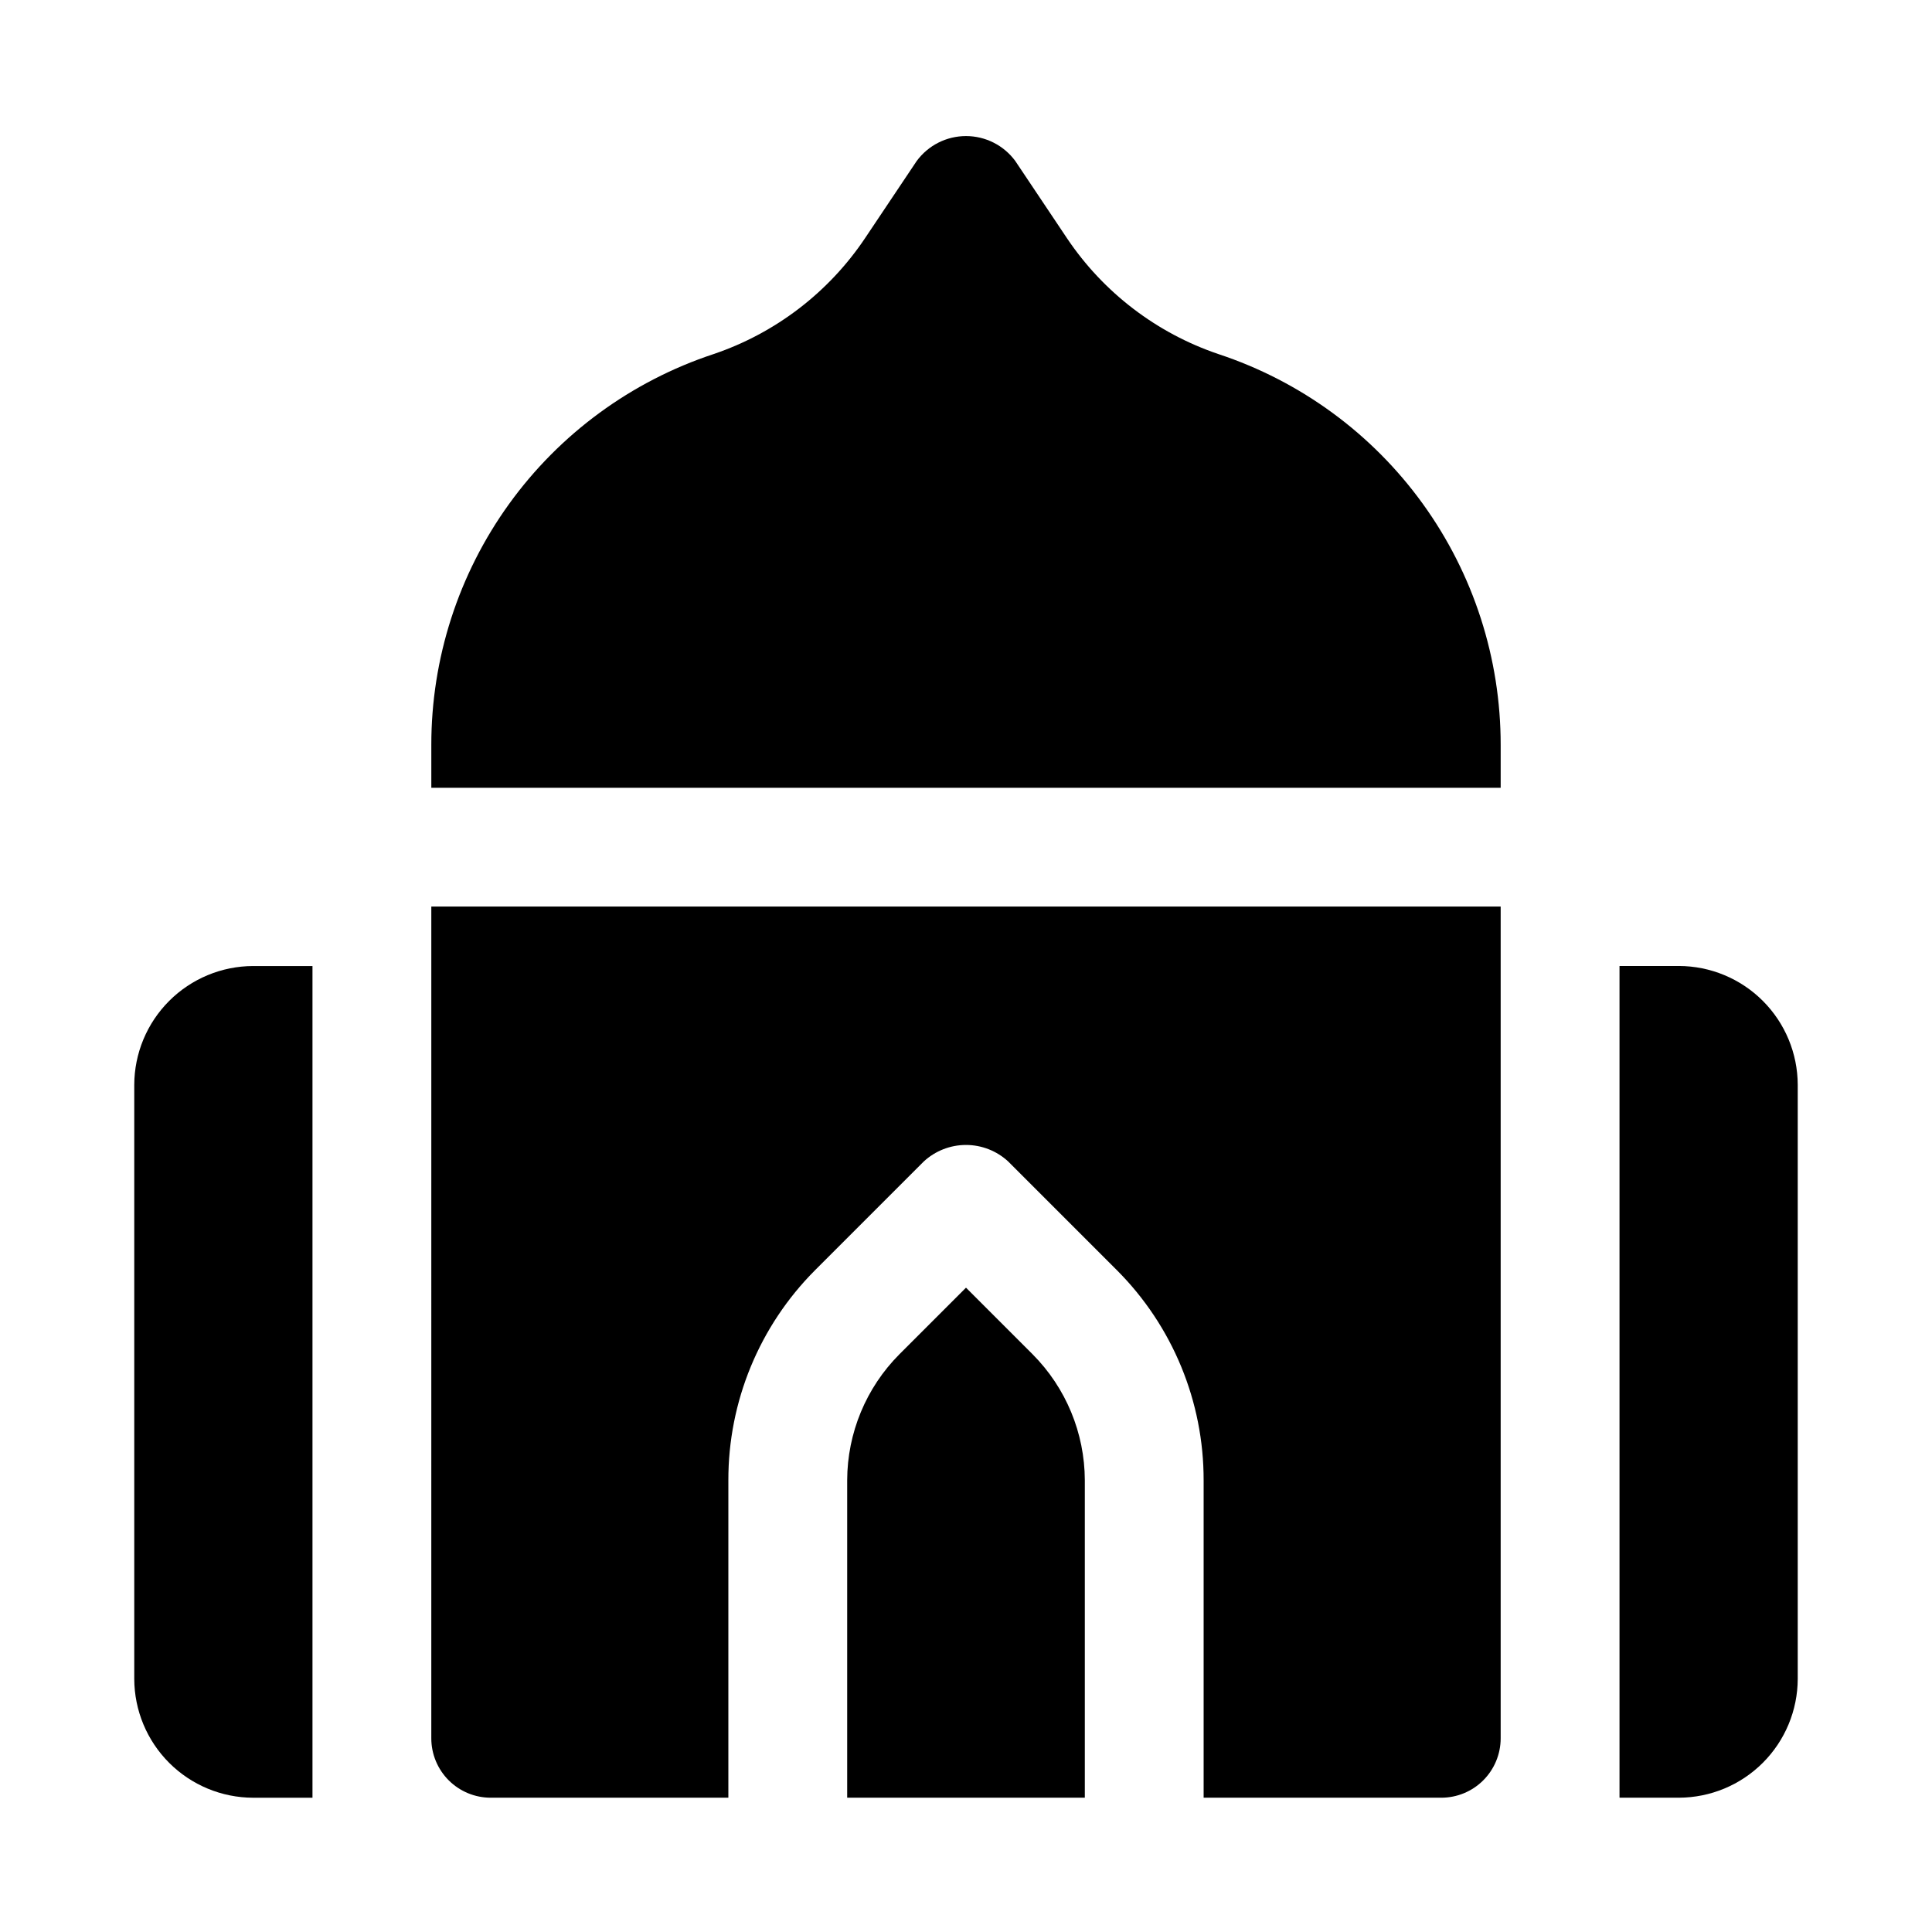
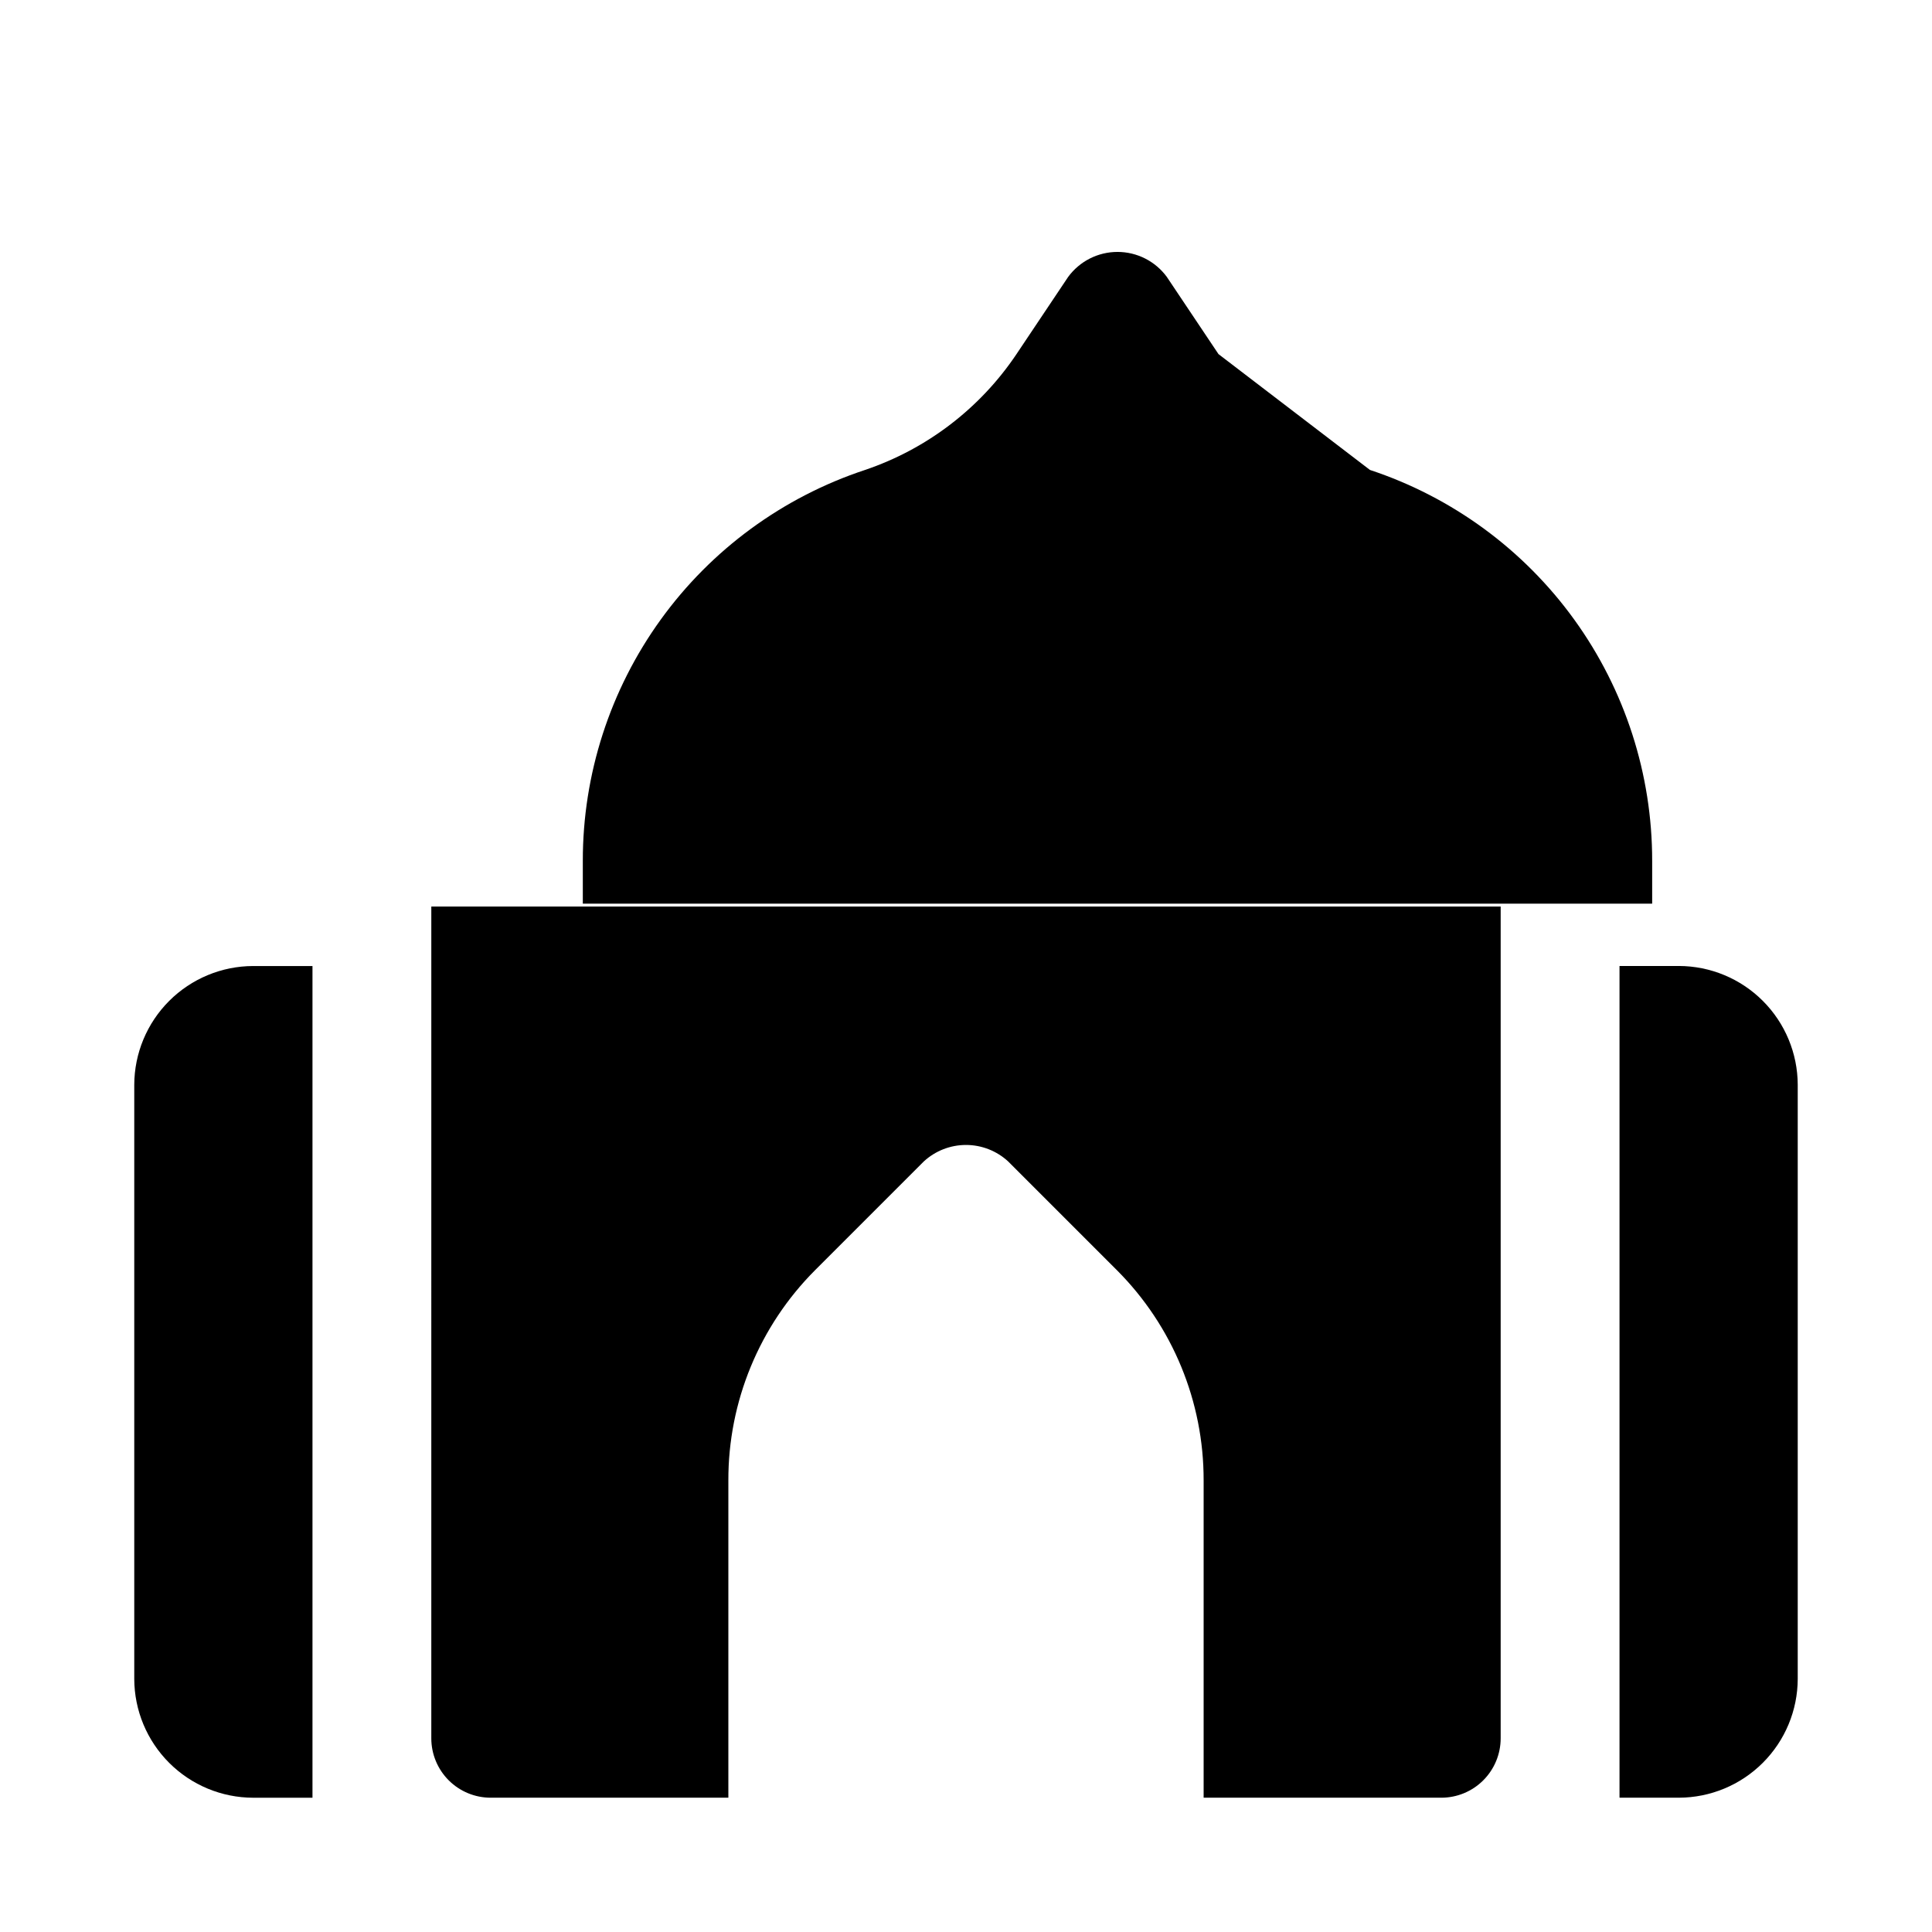
<svg xmlns="http://www.w3.org/2000/svg" fill="#000000" width="800px" height="800px" version="1.1" viewBox="144 144 512 512">
  <g>
-     <path d="m400 485.25-17.648 17.648h-0.004c-8.832 8.871-13.805 20.871-13.836 33.391v84.121h62.977v-84.121c-0.035-12.52-5.008-24.52-13.84-33.391z" />
    <path d="m258.3 604.67c0 4.176 1.66 8.18 4.613 11.133 2.953 2.953 6.957 4.609 11.133 4.609h62.977v-84.07c-0.051-20.895 8.223-40.949 22.984-55.734l28.812-28.812c3.043-2.809 7.035-4.371 11.18-4.371 4.141 0 8.133 1.562 11.176 4.371l28.812 28.812c14.762 14.785 23.035 34.84 22.988 55.734v84.07h62.977-0.004c4.176 0 8.184-1.656 11.133-4.609 2.953-2.953 4.613-6.957 4.613-11.133v-220.42h-283.39z" />
-     <path d="m466.91 237.84c-16.391-5.543-30.504-16.332-40.148-30.703l-13.699-20.469 0.004 0.004c-3.055-4.16-7.906-6.613-13.066-6.613s-10.012 2.453-13.07 6.613l-13.699 20.469 0.004-0.004c-9.645 14.371-23.754 25.16-40.148 30.703-21.781 7.203-40.734 21.094-54.16 39.691-13.426 18.602-20.645 40.965-20.625 63.902v11.336h283.39v-11.336c0.02-22.938-7.195-45.301-20.625-63.902-13.426-18.598-32.379-32.488-54.16-39.691z" />
+     <path d="m466.91 237.84l-13.699-20.469 0.004 0.004c-3.055-4.16-7.906-6.613-13.066-6.613s-10.012 2.453-13.07 6.613l-13.699 20.469 0.004-0.004c-9.645 14.371-23.754 25.16-40.148 30.703-21.781 7.203-40.734 21.094-54.16 39.691-13.426 18.602-20.645 40.965-20.625 63.902v11.336h283.39v-11.336c0.02-22.938-7.195-45.301-20.625-63.902-13.426-18.598-32.379-32.488-54.16-39.691z" />
    <path d="m588.93 400h-15.742v220.41h15.742c8.344-0.023 16.34-3.348 22.238-9.25 5.902-5.898 9.227-13.895 9.25-22.238v-157.44c-0.023-8.344-3.348-16.34-9.25-22.238-5.898-5.902-13.895-9.227-22.238-9.25z" />
    <path d="m179.58 431.49v157.44c0.023 8.344 3.352 16.34 9.25 22.238 5.898 5.902 13.895 9.227 22.238 9.25h15.742v-220.41h-15.742c-8.344 0.023-16.34 3.348-22.238 9.25-5.898 5.898-9.227 13.895-9.25 22.238z" />
  </g>
</svg>